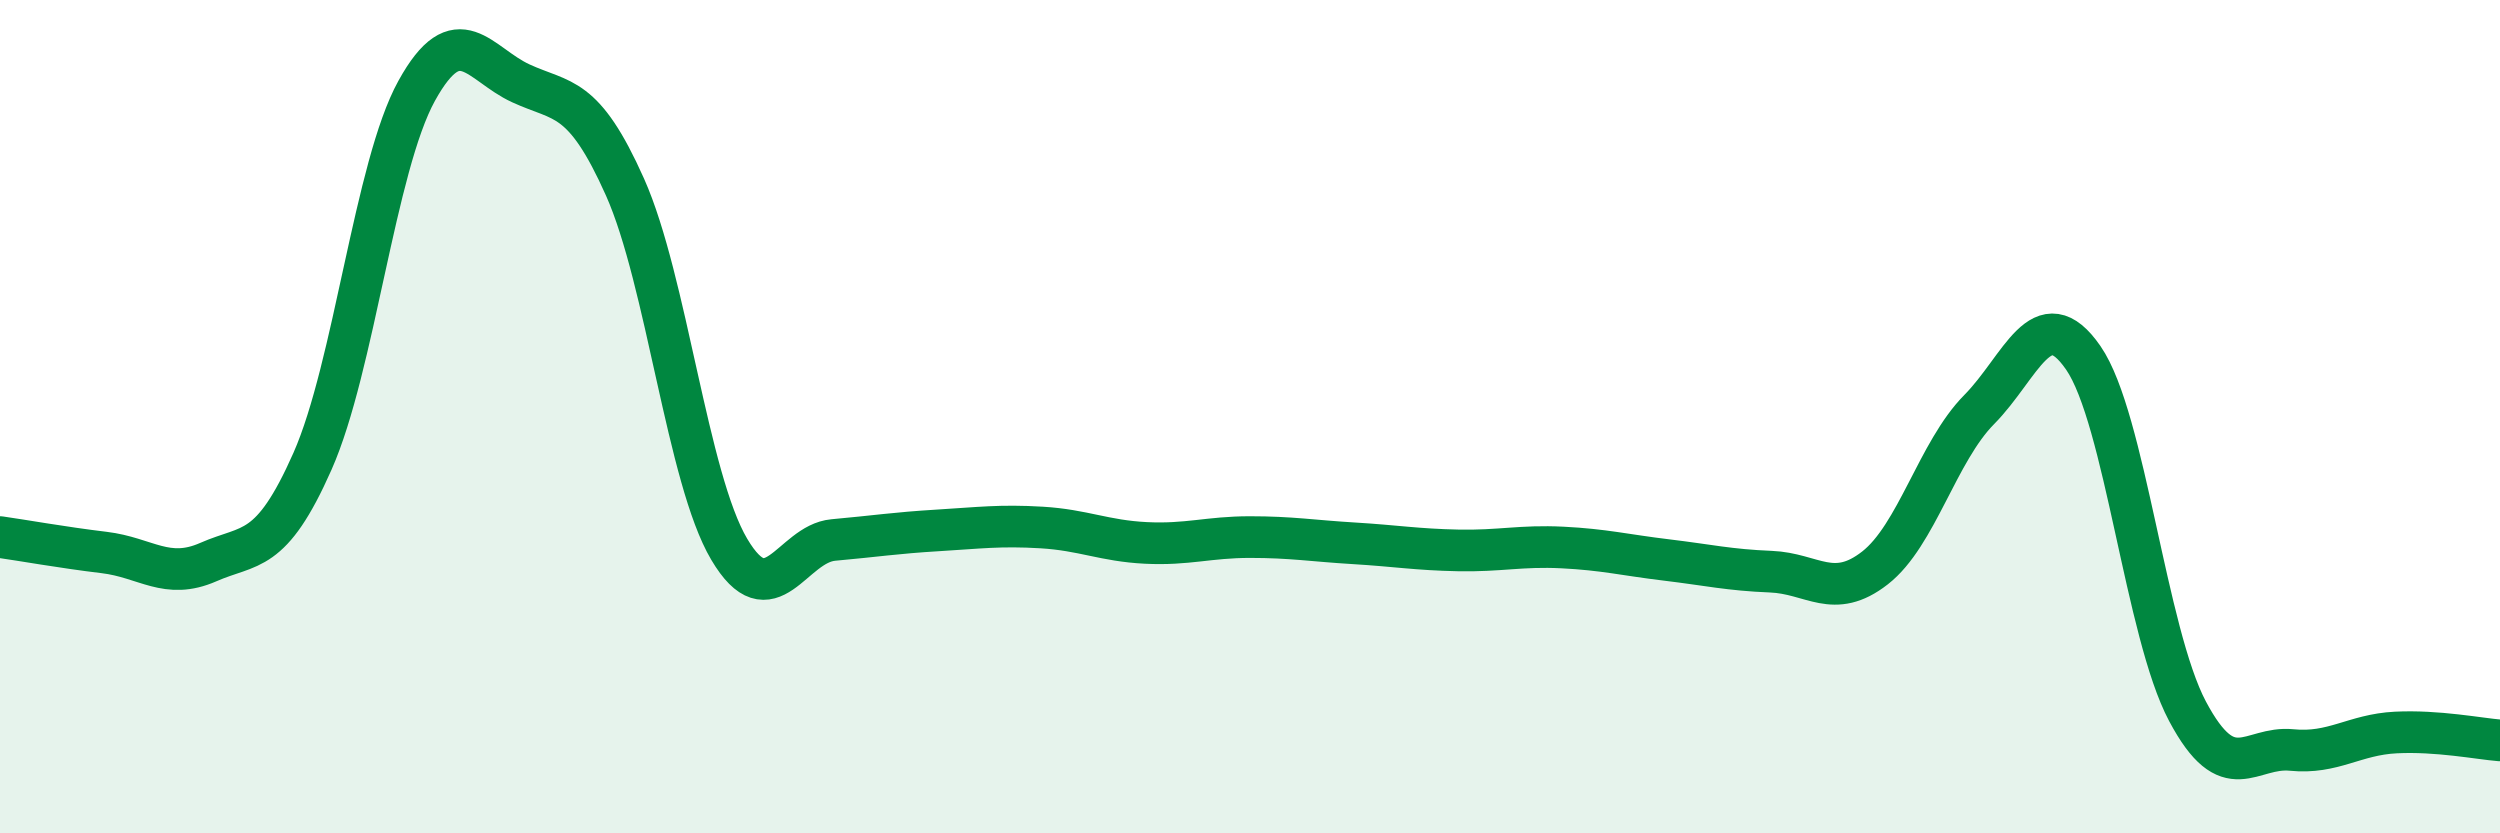
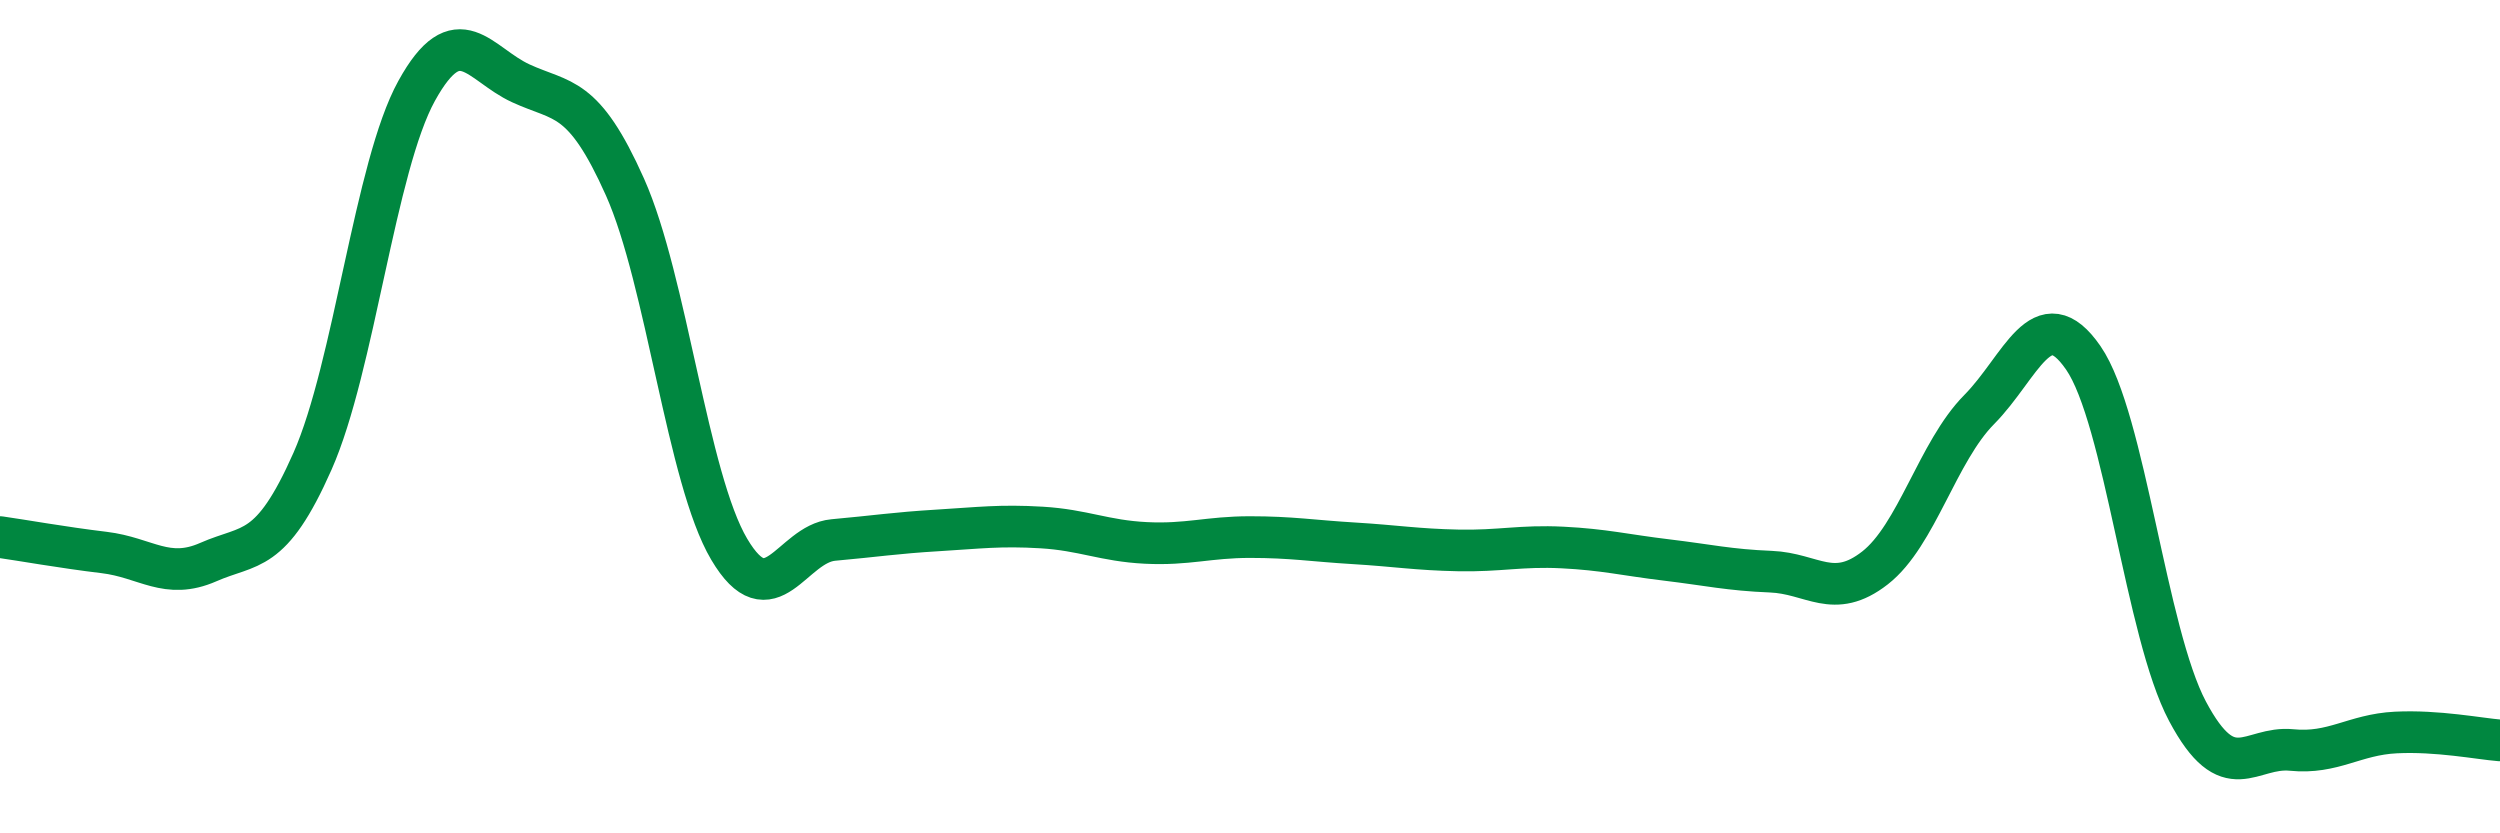
<svg xmlns="http://www.w3.org/2000/svg" width="60" height="20" viewBox="0 0 60 20">
-   <path d="M 0,12.89 C 0.5,12.96 1.5,13.14 2.5,13.26 C 3.5,13.38 4,13.93 5,13.49 C 6,13.05 6.5,13.33 7.5,11.07 C 8.5,8.81 9,3.99 10,2.18 C 11,0.37 11.5,1.54 12.5,2 C 13.5,2.46 14,2.25 15,4.49 C 16,6.73 16.5,11.49 17.5,13.18 C 18.5,14.87 19,13.05 20,12.96 C 21,12.87 21.5,12.79 22.5,12.73 C 23.5,12.67 24,12.6 25,12.66 C 26,12.72 26.5,12.98 27.5,13.03 C 28.5,13.08 29,12.89 30,12.89 C 31,12.89 31.5,12.98 32.5,13.04 C 33.5,13.1 34,13.19 35,13.21 C 36,13.23 36.5,13.09 37.5,13.14 C 38.5,13.19 39,13.32 40,13.44 C 41,13.56 41.5,13.68 42.5,13.72 C 43.5,13.76 44,14.41 45,13.63 C 46,12.85 46.5,10.84 47.5,9.83 C 48.5,8.82 49,7.14 50,8.59 C 51,10.04 51.5,15.19 52.5,17.07 C 53.5,18.95 54,17.9 55,18 C 56,18.1 56.5,17.63 57.5,17.58 C 58.5,17.53 59.5,17.73 60,17.77L60 20L0 20Z" fill="#008740" opacity="0.1" stroke-linecap="round" stroke-linejoin="round" />
  <path d="M 0,12.89 C 0.5,12.96 1.5,13.14 2.5,13.26 C 3.5,13.38 4,13.93 5,13.49 C 6,13.05 6.5,13.33 7.5,11.07 C 8.5,8.81 9,3.99 10,2.18 C 11,0.37 11.5,1.54 12.5,2 C 13.5,2.46 14,2.25 15,4.49 C 16,6.73 16.5,11.49 17.5,13.18 C 18.5,14.87 19,13.05 20,12.96 C 21,12.87 21.5,12.79 22.5,12.73 C 23.5,12.67 24,12.6 25,12.66 C 26,12.72 26.5,12.98 27.5,13.03 C 28.5,13.08 29,12.89 30,12.89 C 31,12.89 31.5,12.98 32.5,13.04 C 33.5,13.1 34,13.19 35,13.21 C 36,13.23 36.5,13.09 37.5,13.14 C 38.5,13.19 39,13.32 40,13.44 C 41,13.56 41.5,13.68 42.5,13.72 C 43.5,13.76 44,14.41 45,13.63 C 46,12.85 46.5,10.84 47.5,9.83 C 48.5,8.82 49,7.14 50,8.59 C 51,10.04 51.5,15.19 52.5,17.07 C 53.5,18.95 54,17.9 55,18 C 56,18.1 56.5,17.63 57.5,17.58 C 58.5,17.53 59.5,17.73 60,17.77" stroke="#008740" stroke-width="1" fill="none" stroke-linecap="round" stroke-linejoin="round" />
</svg>